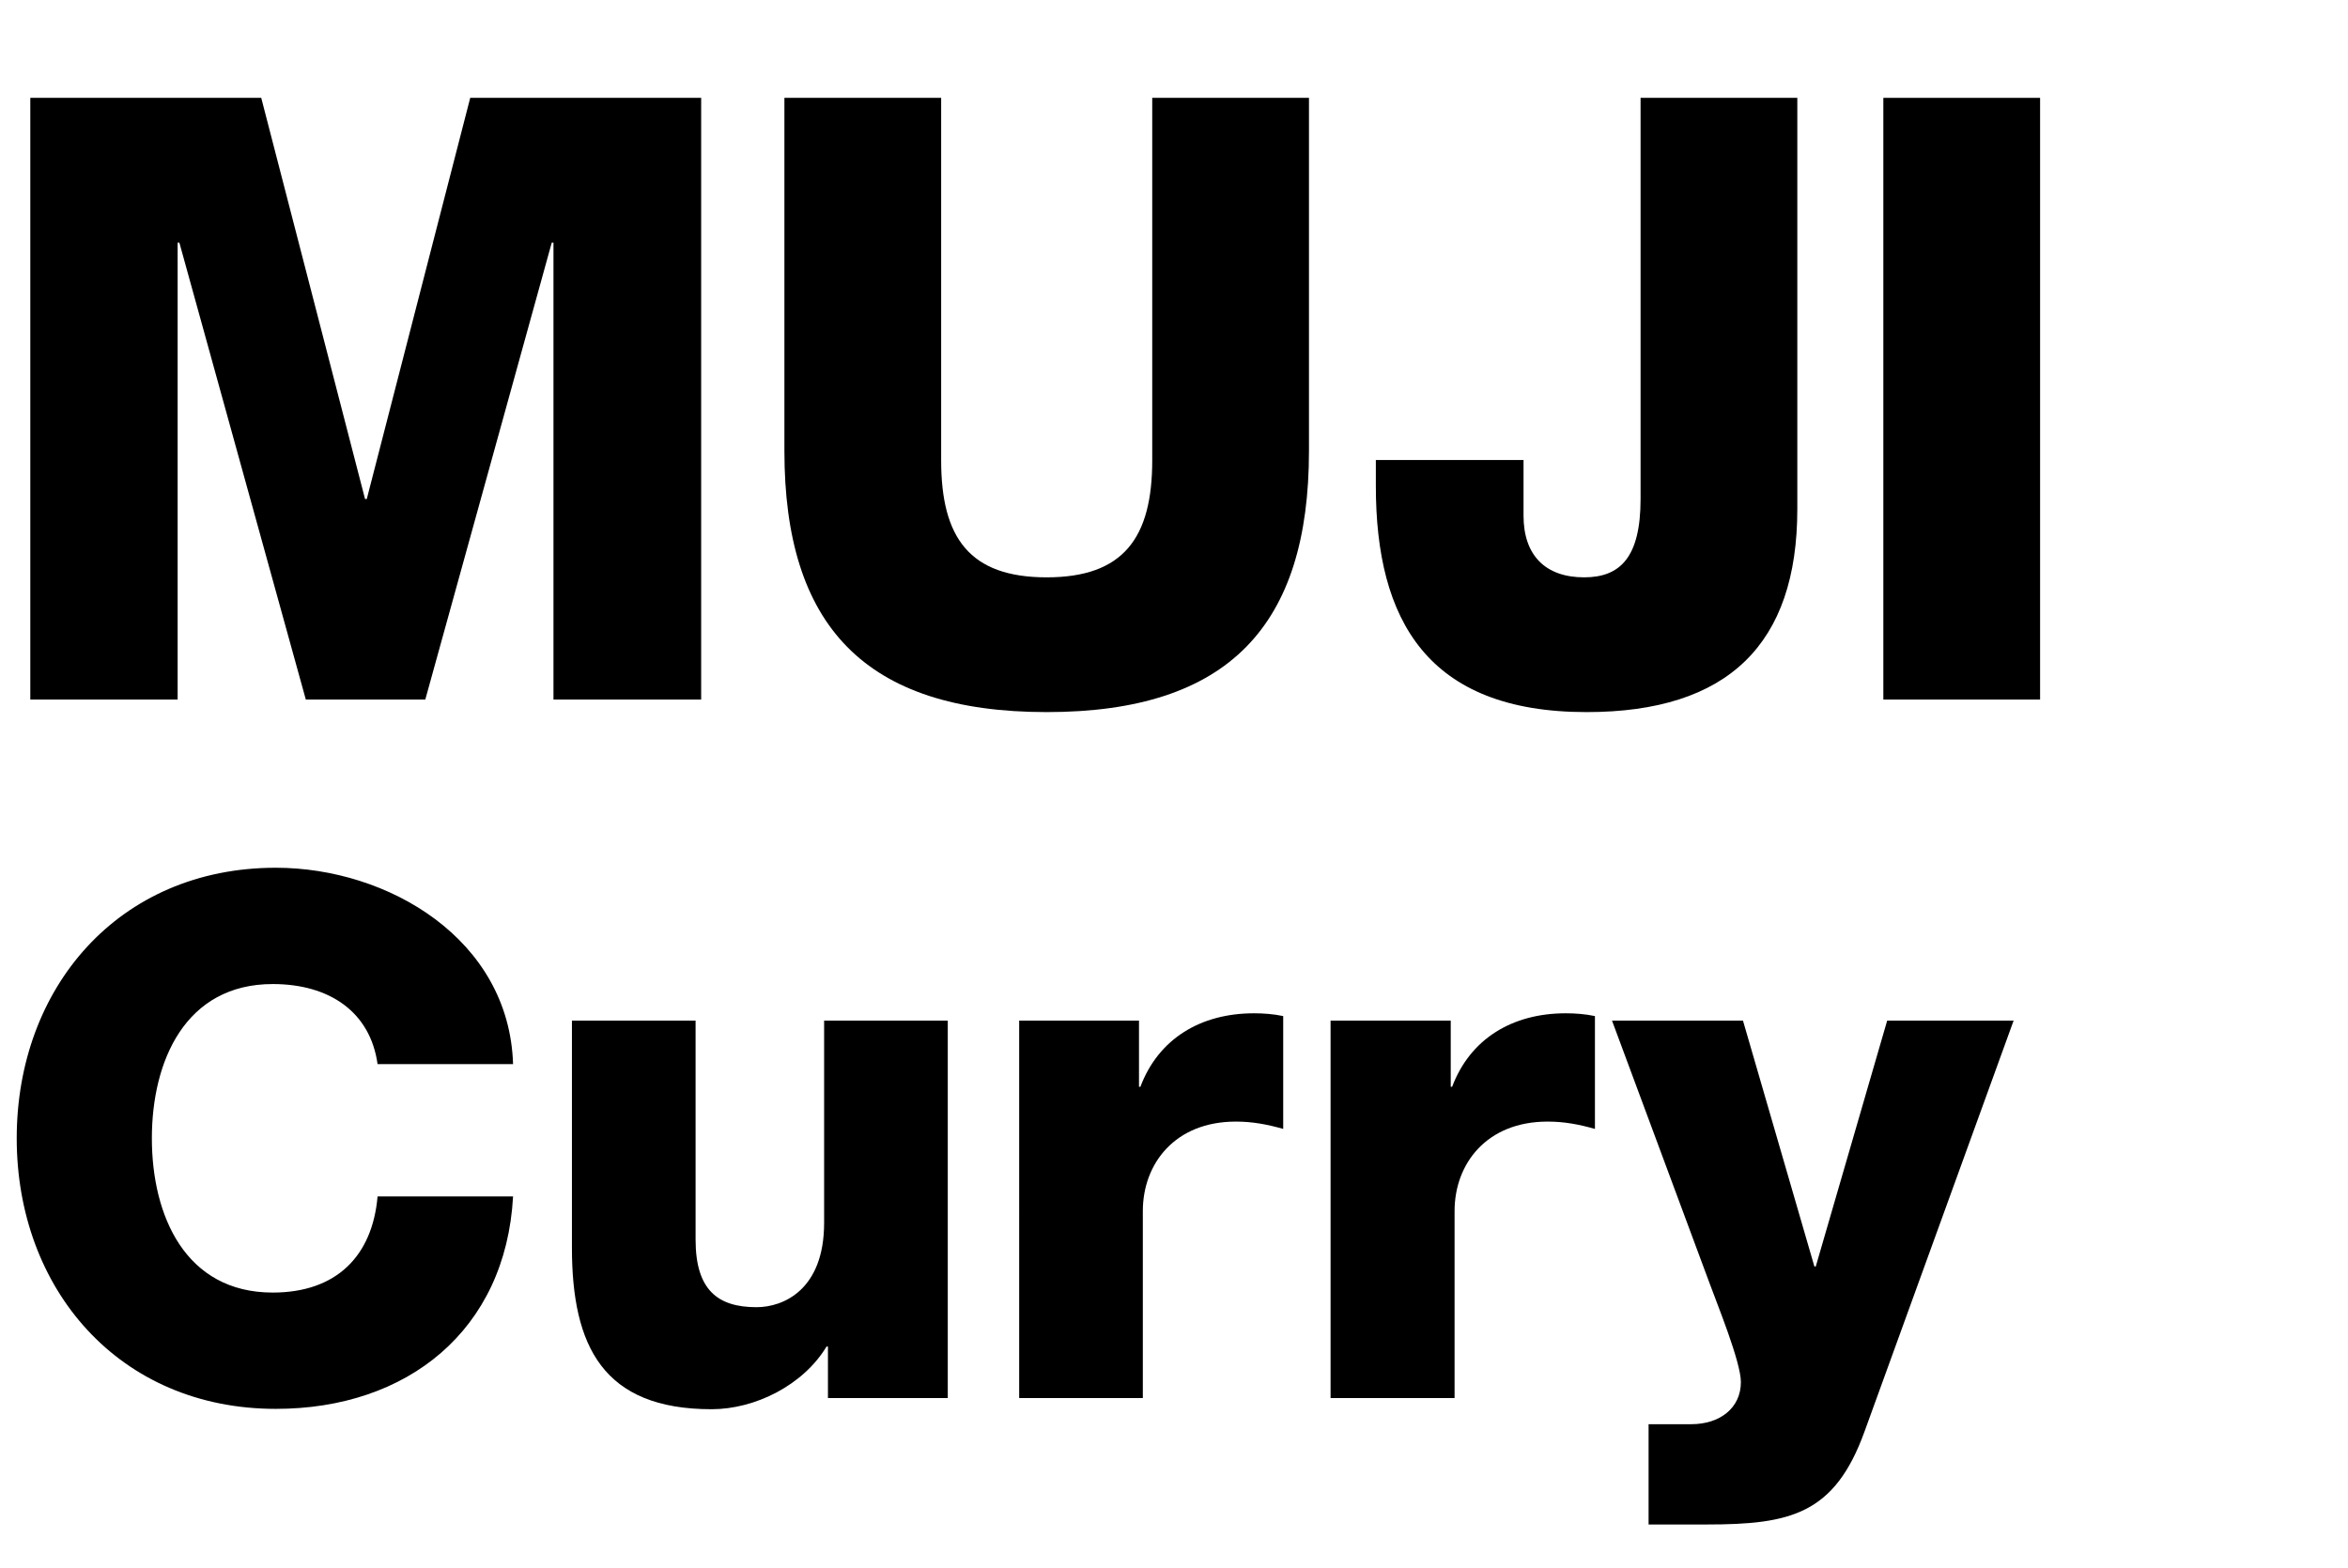
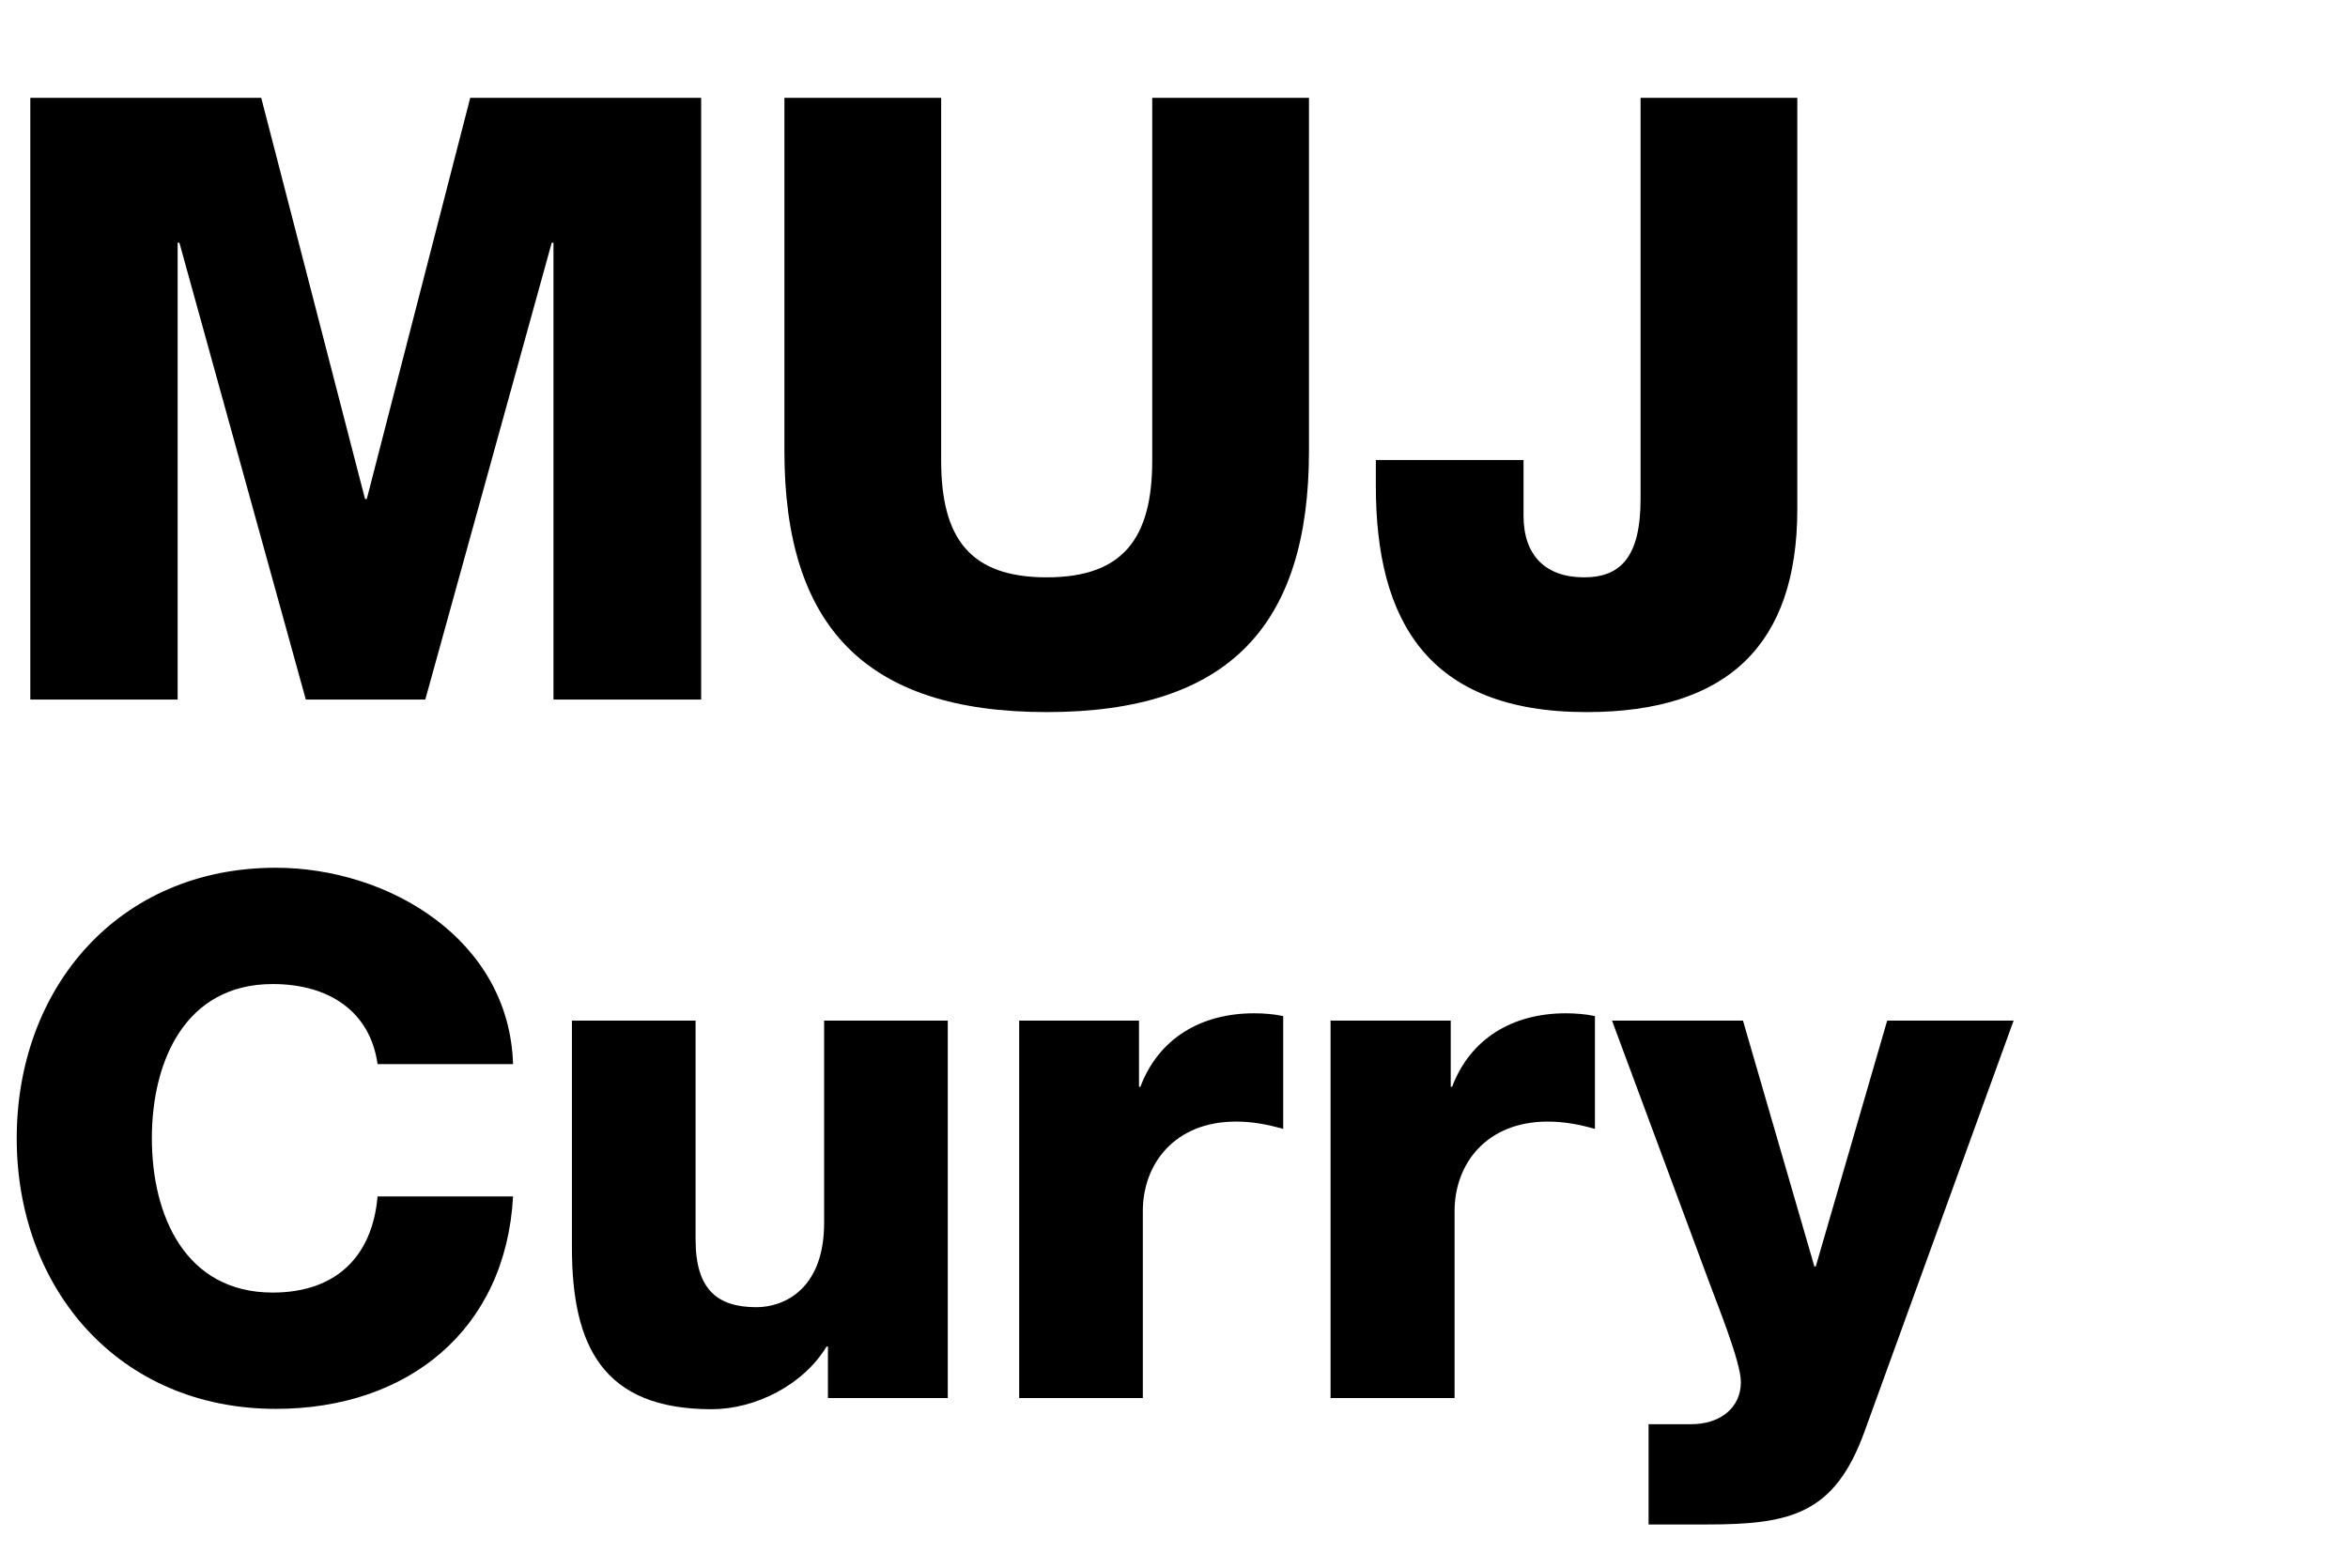
<svg xmlns="http://www.w3.org/2000/svg" version="1.1" id="Layer_1" x="0px" y="0px" viewBox="0 0 674.1 450.4" style="enable-background:new 0 0 674.1 450.4;" xml:space="preserve">
  <g>
    <path d="M8.7,28.1H75l29.8,115.2h0.5L135,28.1h66.3v172.8h-42.4V69.7h-0.5l-36.3,131.2H87.8L51.5,69.7H51v131.2H8.7V28.1z" />
    <path d="M375.8,129.5c0,50.1-23,75-75.3,75c-52.3,0-75.3-24.9-75.3-75V28.1h45v104.1c0,22.3,8.2,33.6,30.3,33.6   s30.3-11.4,30.3-33.6V28.1h45V129.5z" />
    <path d="M516,146.2c0,38.7-19.8,58.3-60.5,58.3c-45.7,0-60.5-26.4-60.5-64.9v-7.5h42.4v16c0,11.4,6.3,17.7,17.4,17.7   c10.4,0,16.2-5.8,16.2-22.5V28.1h45V146.2z" />
-     <path d="M540.7,28.1h45v172.8h-45V28.1z" />
    <path d="M108.4,305.6c-2.1-15-13.8-23-30.1-23c-25.1,0-34.7,22.1-34.7,44.3s9.6,44.3,34.7,44.3c18.2,0,28.6-10.4,30.1-27.6h38.9   c-2.1,38.4-30.3,61-68.1,61c-45.1,0-74.4-34.5-74.4-77.7s29.2-77.7,74.4-77.7c32.2,0,67,20.5,68.1,56.4H108.4z" />
    <path d="M272.2,401.5h-34.5v-14.8h-0.4c-6.7,11.1-20.5,18-33,18c-31.1,0-40.1-18-40.1-46.4v-65.2h35.5V356   c0,14.4,6.3,19.4,17.5,19.4c7.7,0,19.4-5,19.4-24.2v-58.1h35.5V401.5z" />
    <path d="M292.5,293.1h34.5v19h0.4c5.2-13.8,17.3-21.1,32.6-21.1c2.7,0,5.6,0.2,8.4,0.8v32.4c-4.6-1.3-8.8-2.1-13.6-2.1   c-17.5,0-26.7,12.1-26.7,25.7v53.7h-35.5V293.1z" />
    <path d="M382,293.1h34.5v19h0.4c5.2-13.8,17.3-21.1,32.6-21.1c2.7,0,5.6,0.2,8.4,0.8v32.4c-4.6-1.3-8.8-2.1-13.6-2.1   c-17.5,0-26.7,12.1-26.7,25.7v53.7H382V293.1z" />
    <path d="M535.3,411.1c-8.6,23.8-21.3,26.7-45.3,26.7h-16.7V409h12.3c8.1,0,14.2-4.6,14.2-12.1c0-5.8-6.9-22.6-9-28.4l-28-75.4h37.6   l20.5,70.6h0.4l20.5-70.6h36.3L535.3,411.1z" />
  </g>
  <g>
</g>
  <g>
</g>
  <g>
</g>
  <g>
</g>
  <g>
</g>
</svg>